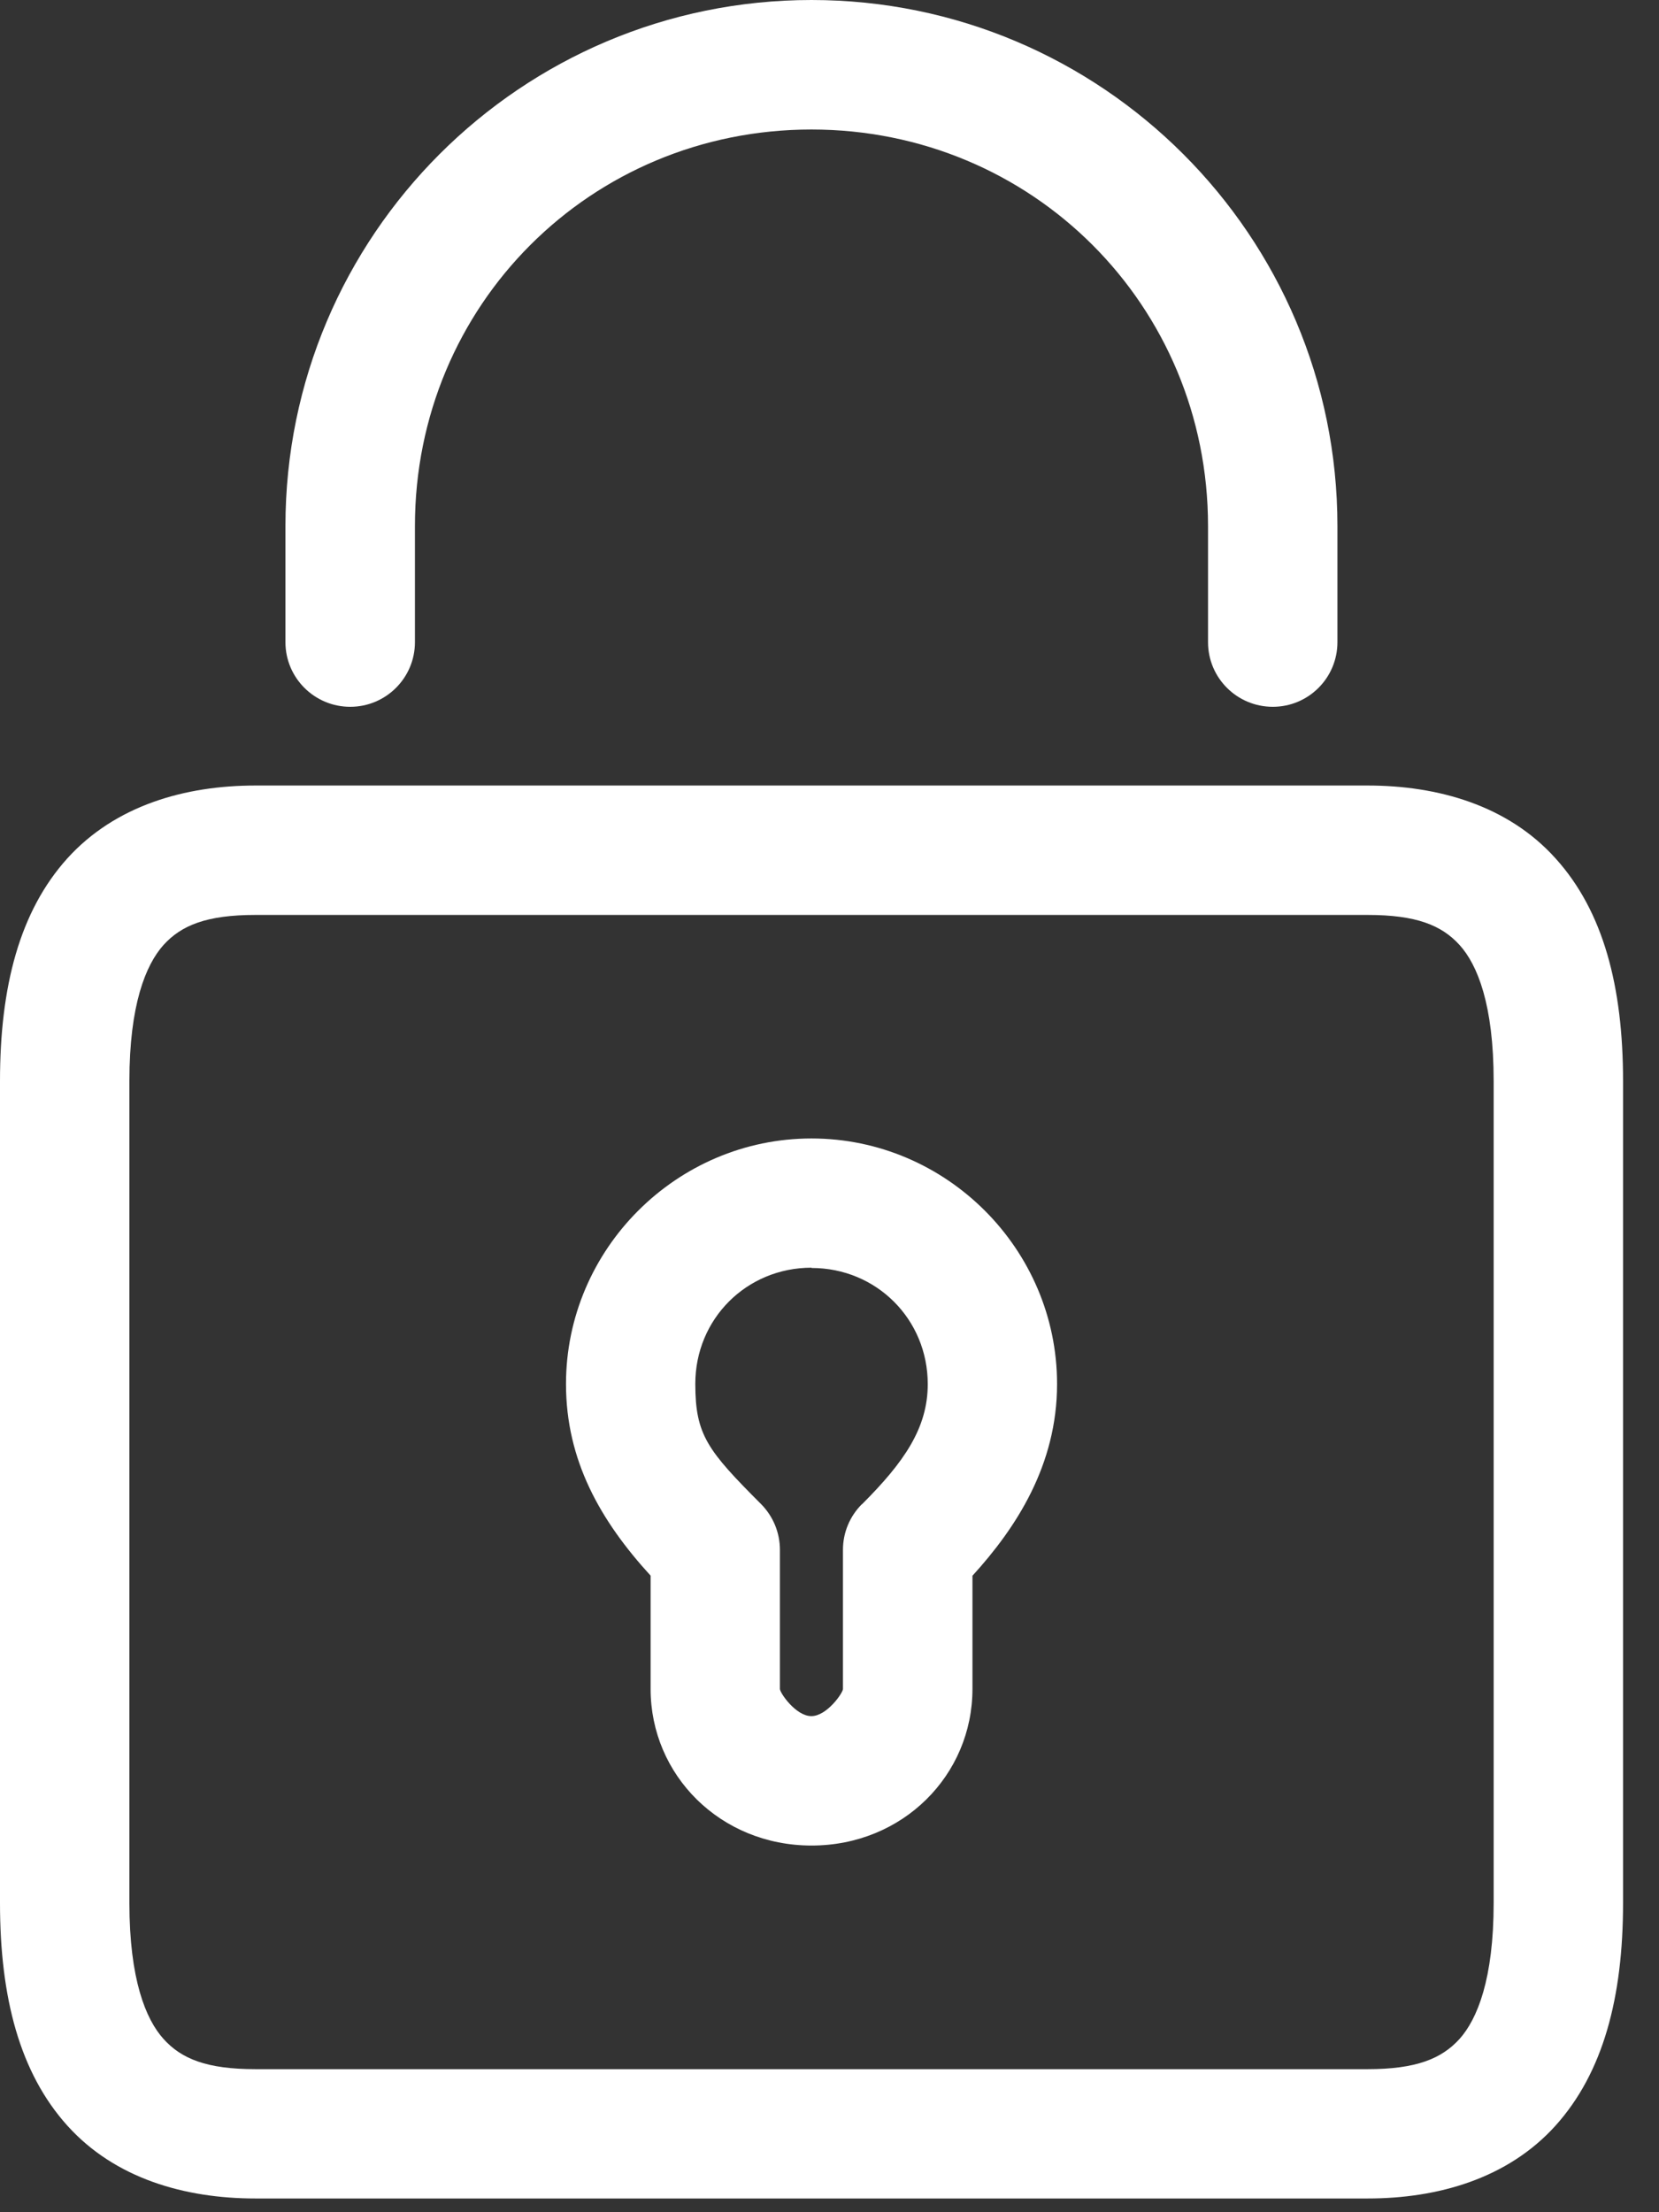
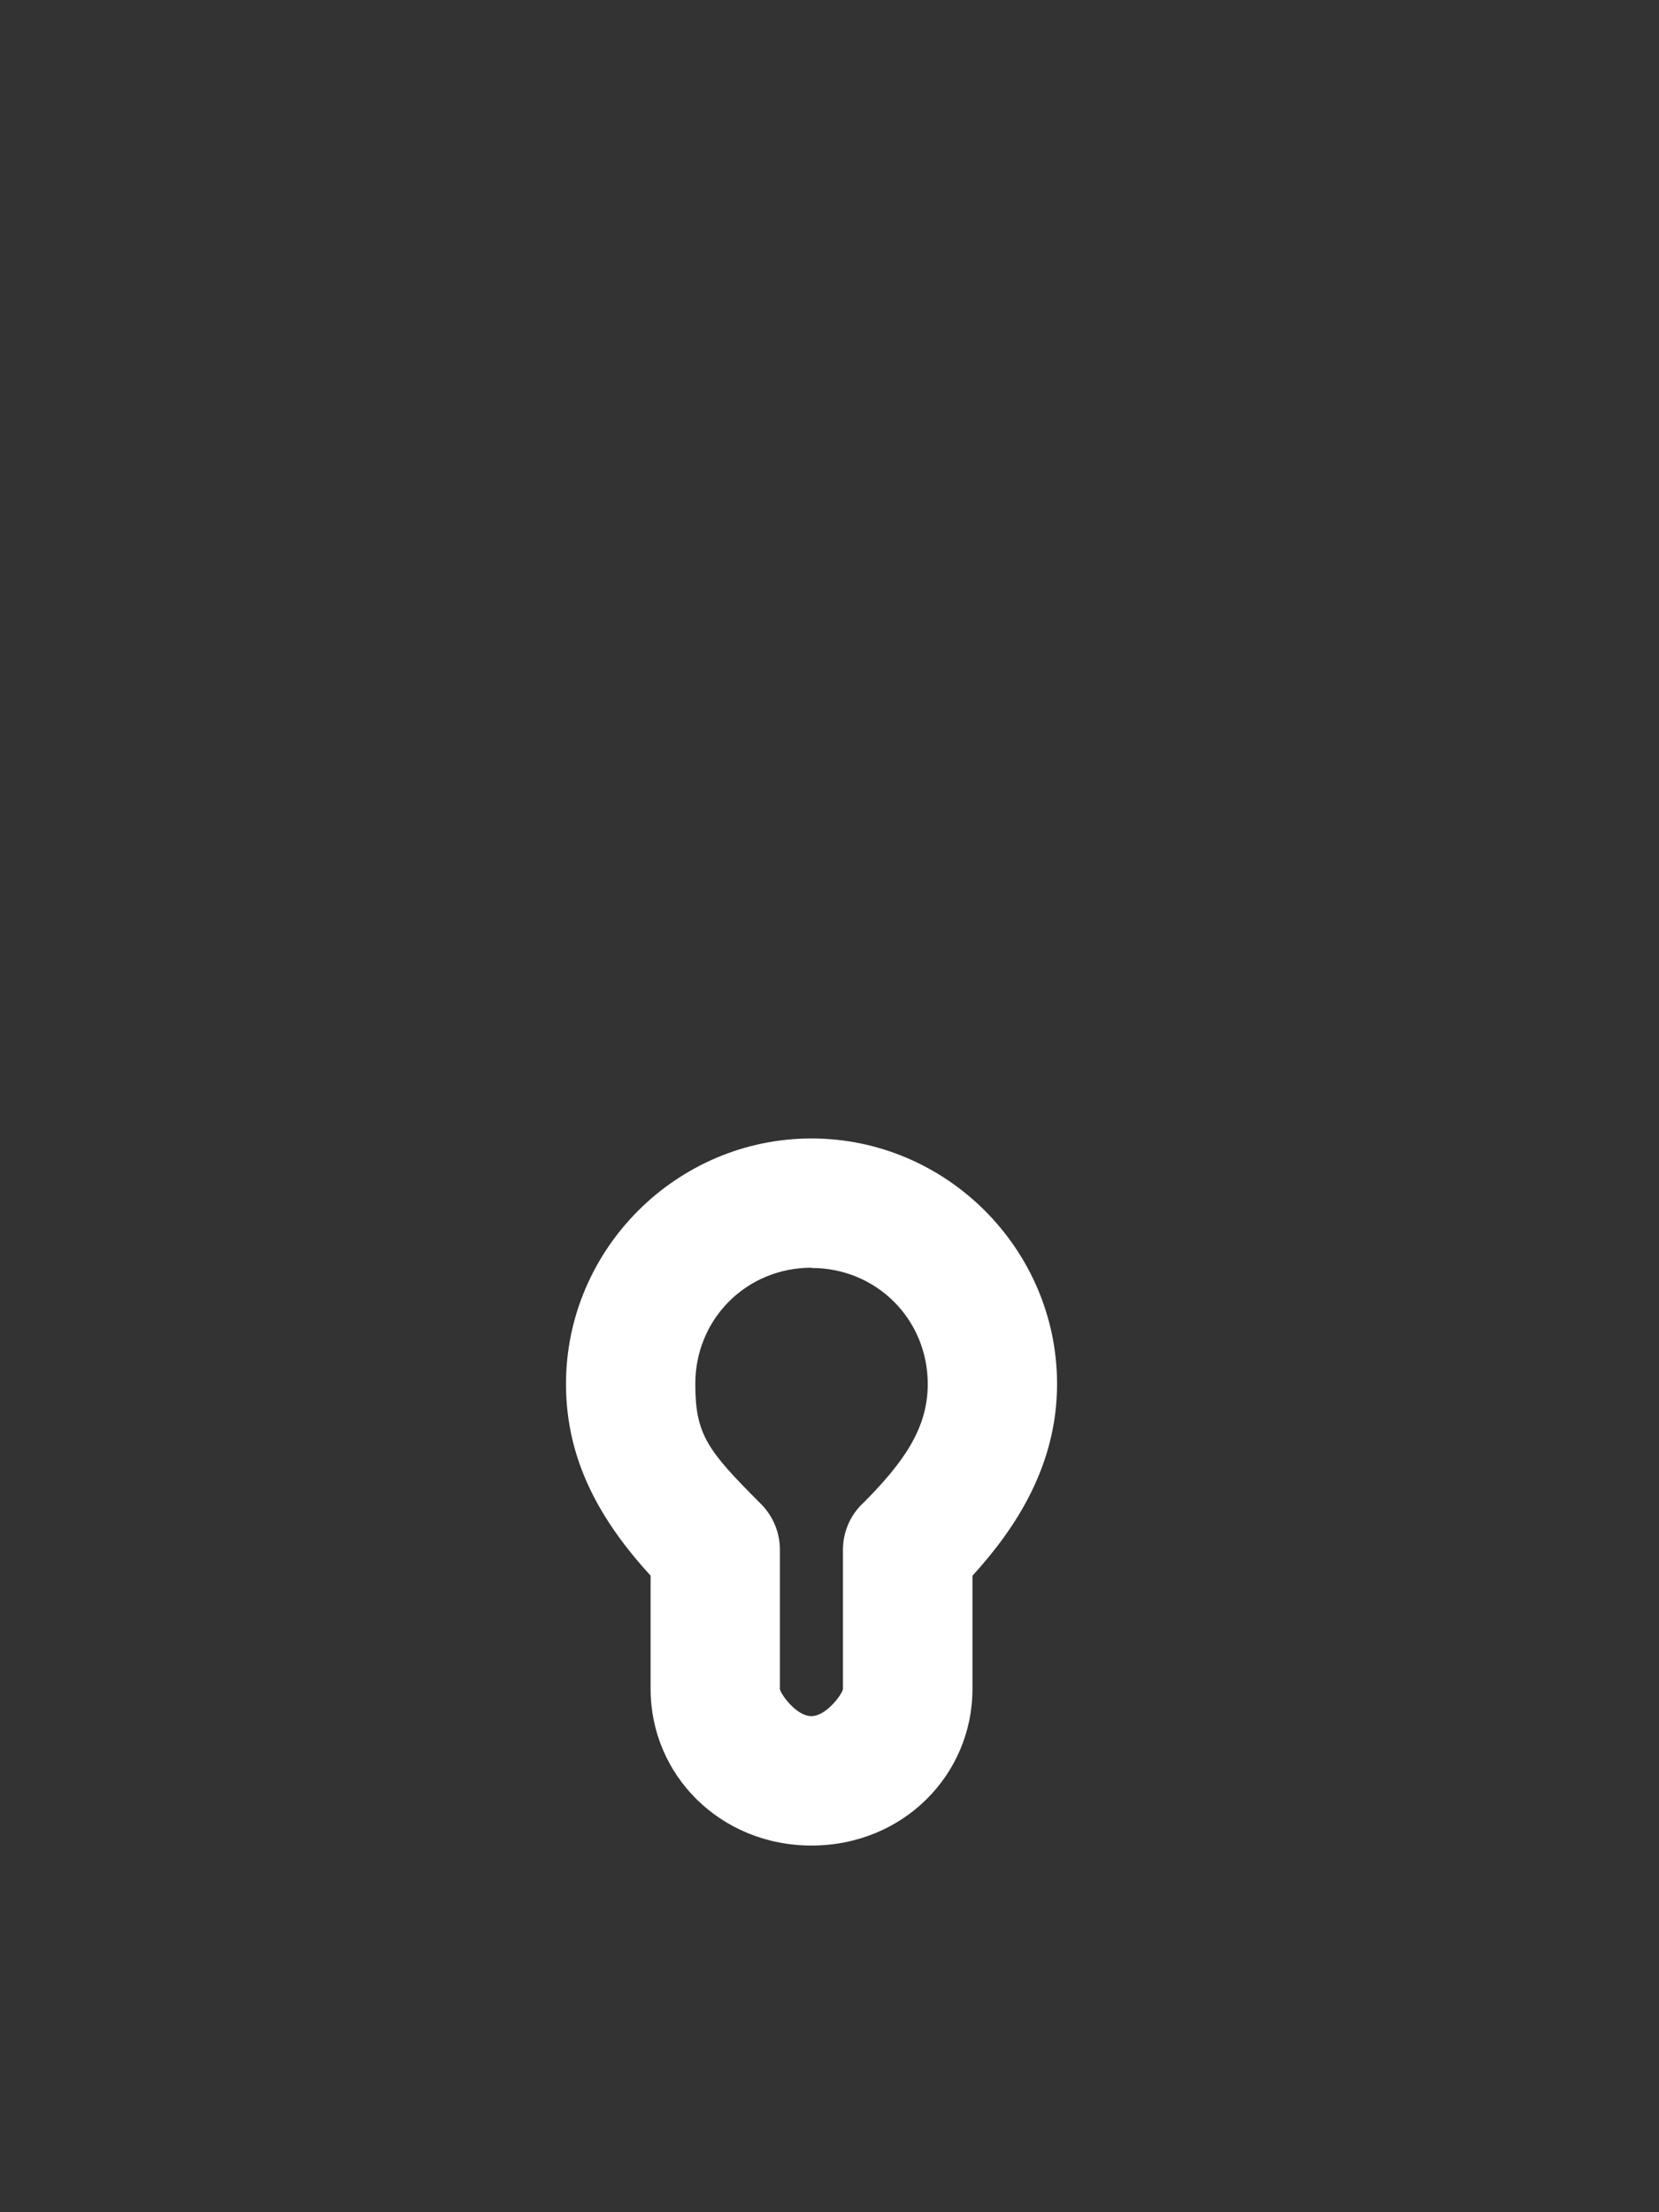
<svg xmlns="http://www.w3.org/2000/svg" width="18" height="24" viewBox="0 0 18 24" fill="none">
  <rect x="0" y="0" width="18" height="24" fill="#333333" stroke="none" />
-   <path d="M2.772 8.522C2.008 8.522 1.251 8.738 0.731 9.312C0.213 9.886 0 10.703 0 11.728V20.645C0 21.668 0.213 22.486 0.731 23.061C1.249 23.636 2.008 23.851 2.772 23.851H14.838C15.602 23.851 16.359 23.635 16.877 23.061C17.395 22.486 17.61 21.669 17.61 20.645V11.728C17.61 10.705 17.397 9.886 16.877 9.312C16.36 8.737 15.601 8.522 14.838 8.522H2.772ZM2.772 9.926H14.838C15.365 9.926 15.641 10.037 15.836 10.252C16.031 10.467 16.206 10.901 16.206 11.728V20.645C16.206 21.47 16.029 21.904 15.836 22.12C15.641 22.335 15.365 22.448 14.838 22.448H2.772C2.245 22.448 1.969 22.337 1.774 22.12C1.581 21.906 1.404 21.472 1.404 20.645V11.728C1.404 10.901 1.581 10.468 1.774 10.252C1.969 10.037 2.245 9.926 2.772 9.926Z" fill="white" />
  <path d="M8.805 12.351C7.342 12.351 6.141 13.552 6.141 15.015C6.141 15.844 6.514 16.498 7.059 17.094V18.323C7.059 19.258 7.816 20.022 8.805 20.022C9.795 20.022 10.551 19.258 10.551 18.323V17.095C11.027 16.573 11.469 15.893 11.469 15.015C11.469 13.552 10.268 12.351 8.805 12.351ZM8.805 13.756C9.509 13.756 10.066 14.312 10.066 15.016C10.066 15.494 9.808 15.864 9.354 16.318L9.353 16.317C9.22 16.449 9.146 16.627 9.146 16.813V18.323C9.146 18.366 8.971 18.618 8.803 18.618C8.635 18.618 8.462 18.366 8.462 18.323V16.813C8.462 16.627 8.388 16.449 8.257 16.317C7.676 15.735 7.544 15.567 7.544 15.013C7.544 14.309 8.1 13.753 8.805 13.753L8.805 13.756Z" fill="white" />
-   <path d="M8.805 0C5.654 0 3.097 2.557 3.097 5.707V6.967C3.097 7.354 3.412 7.668 3.8 7.668C4.187 7.668 4.502 7.354 4.502 6.967V5.707C4.502 3.311 6.408 1.405 8.804 1.405C11.2 1.405 13.107 3.312 13.107 5.707V6.967C13.107 7.354 13.421 7.668 13.81 7.668C14.197 7.668 14.511 7.354 14.511 6.967V5.707C14.511 2.557 11.954 0 8.804 0H8.805Z" fill="white" />
</svg>